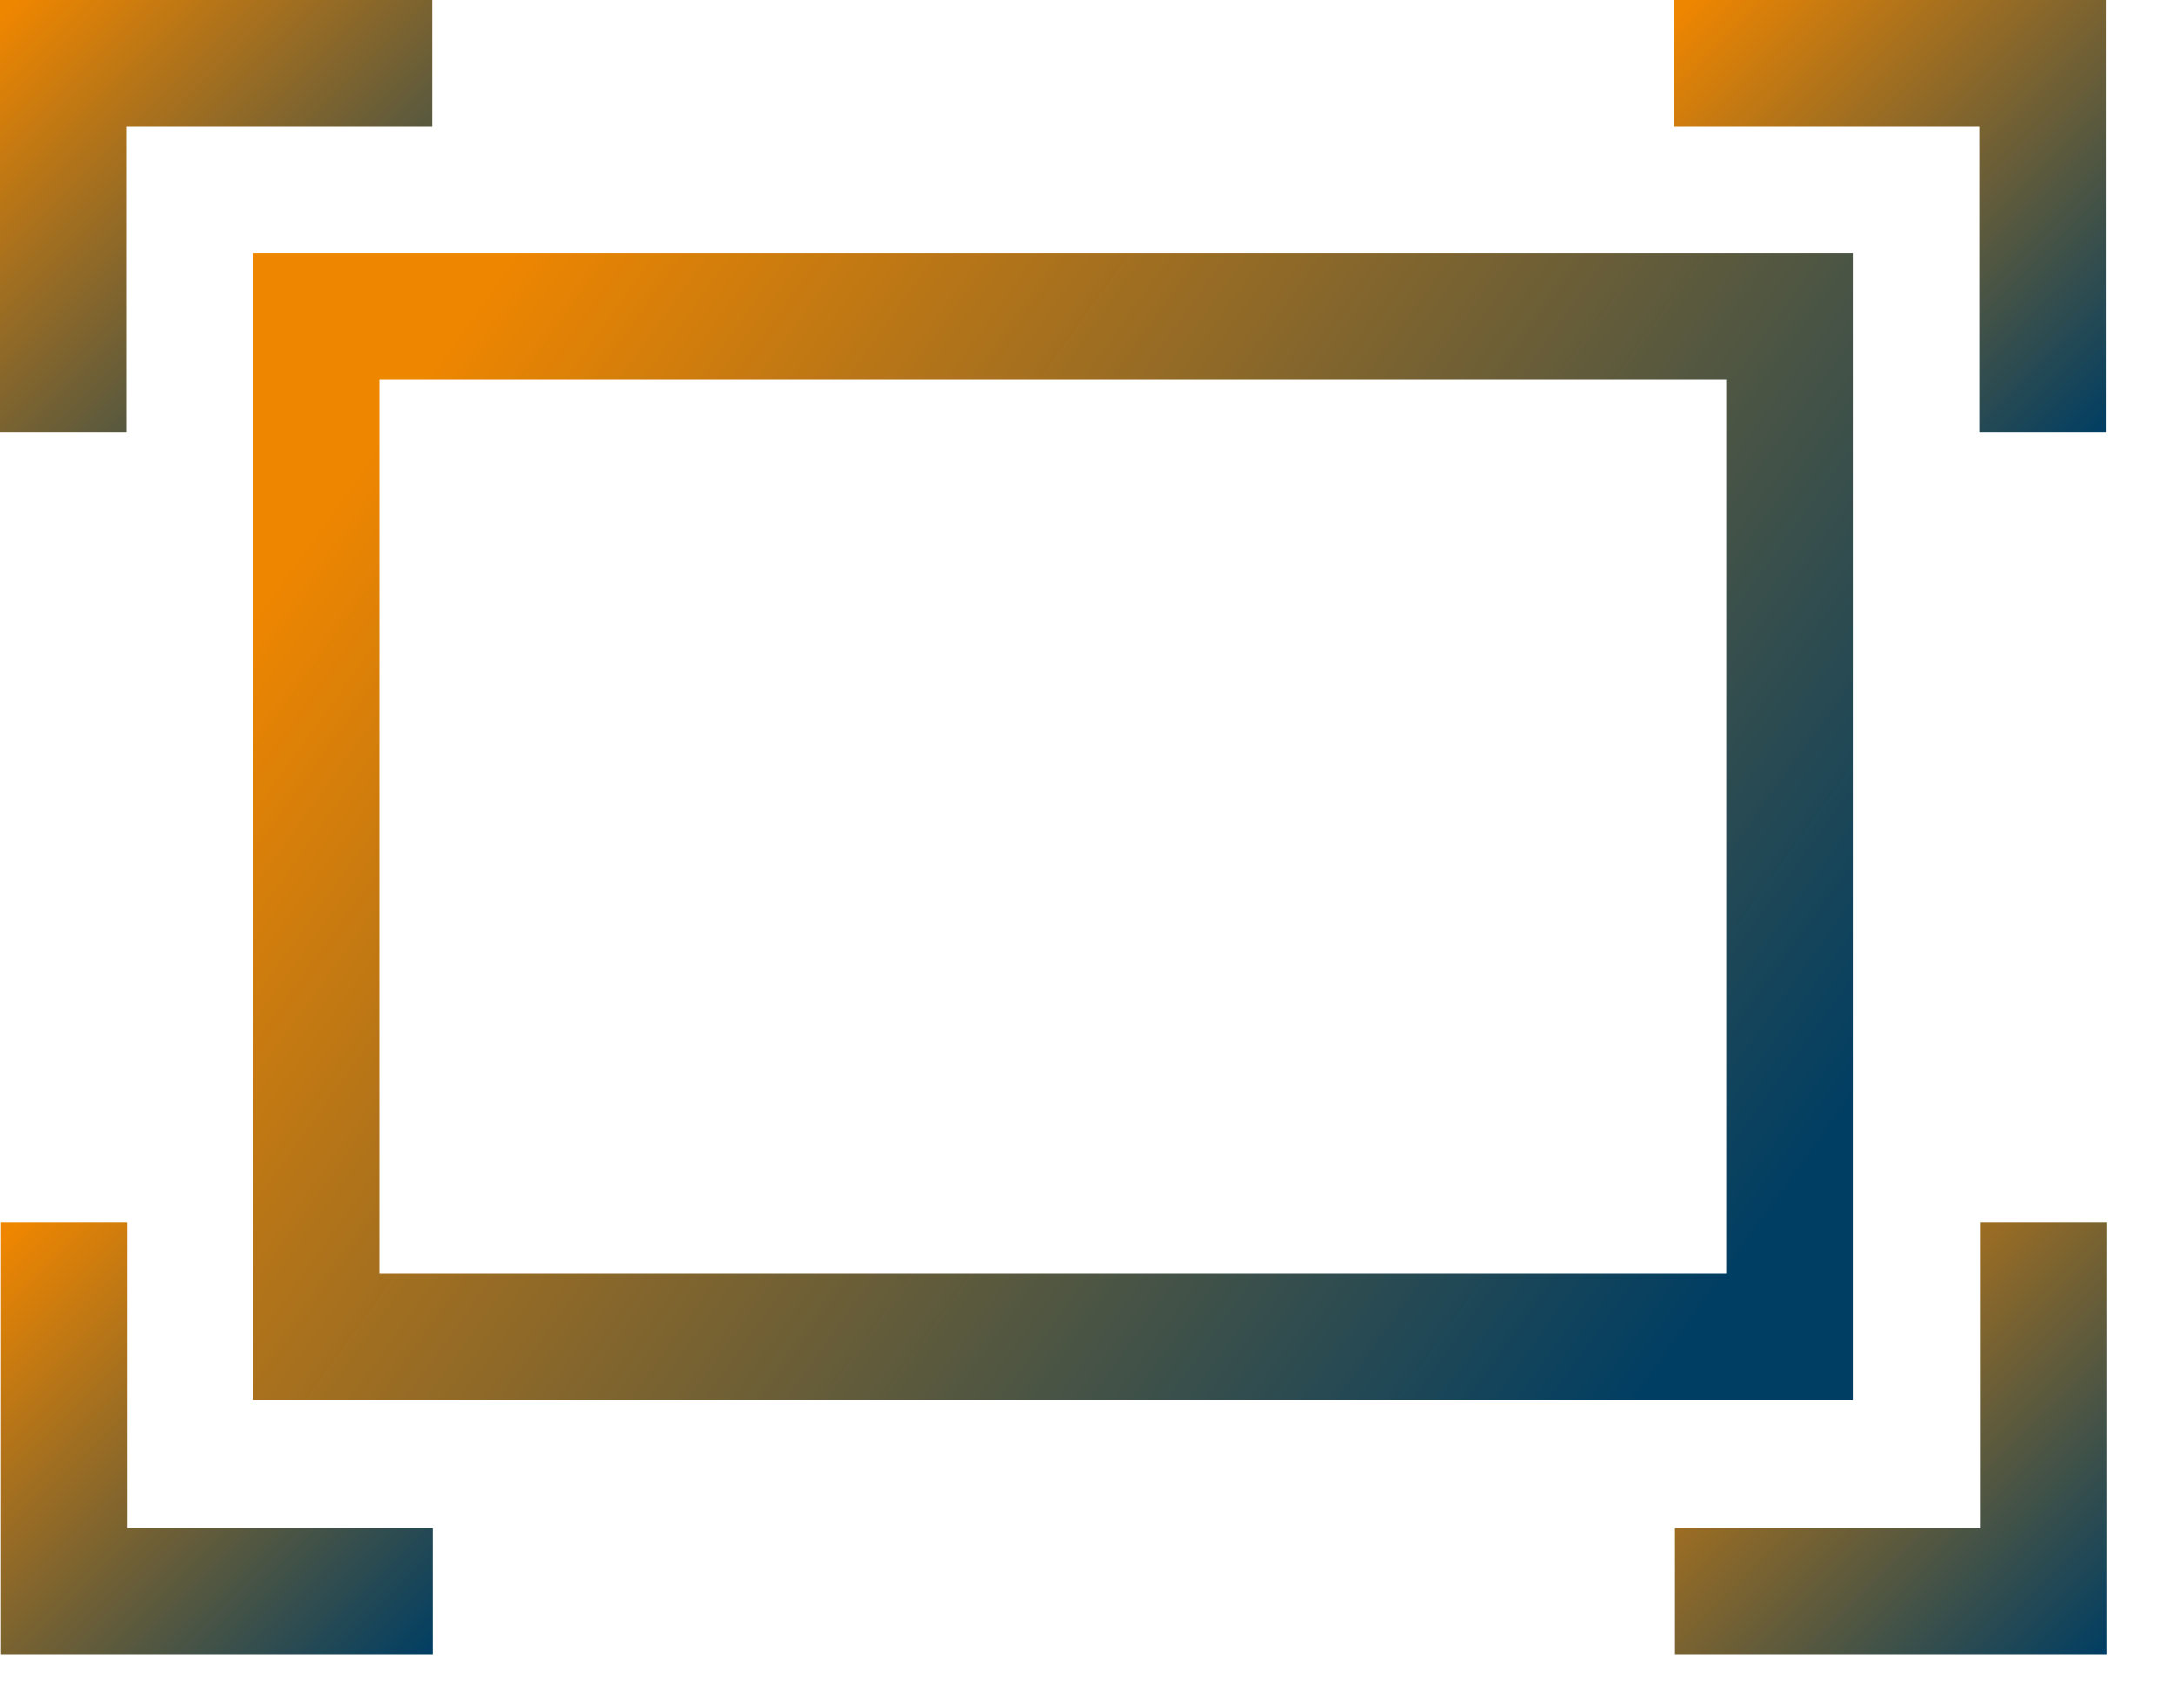
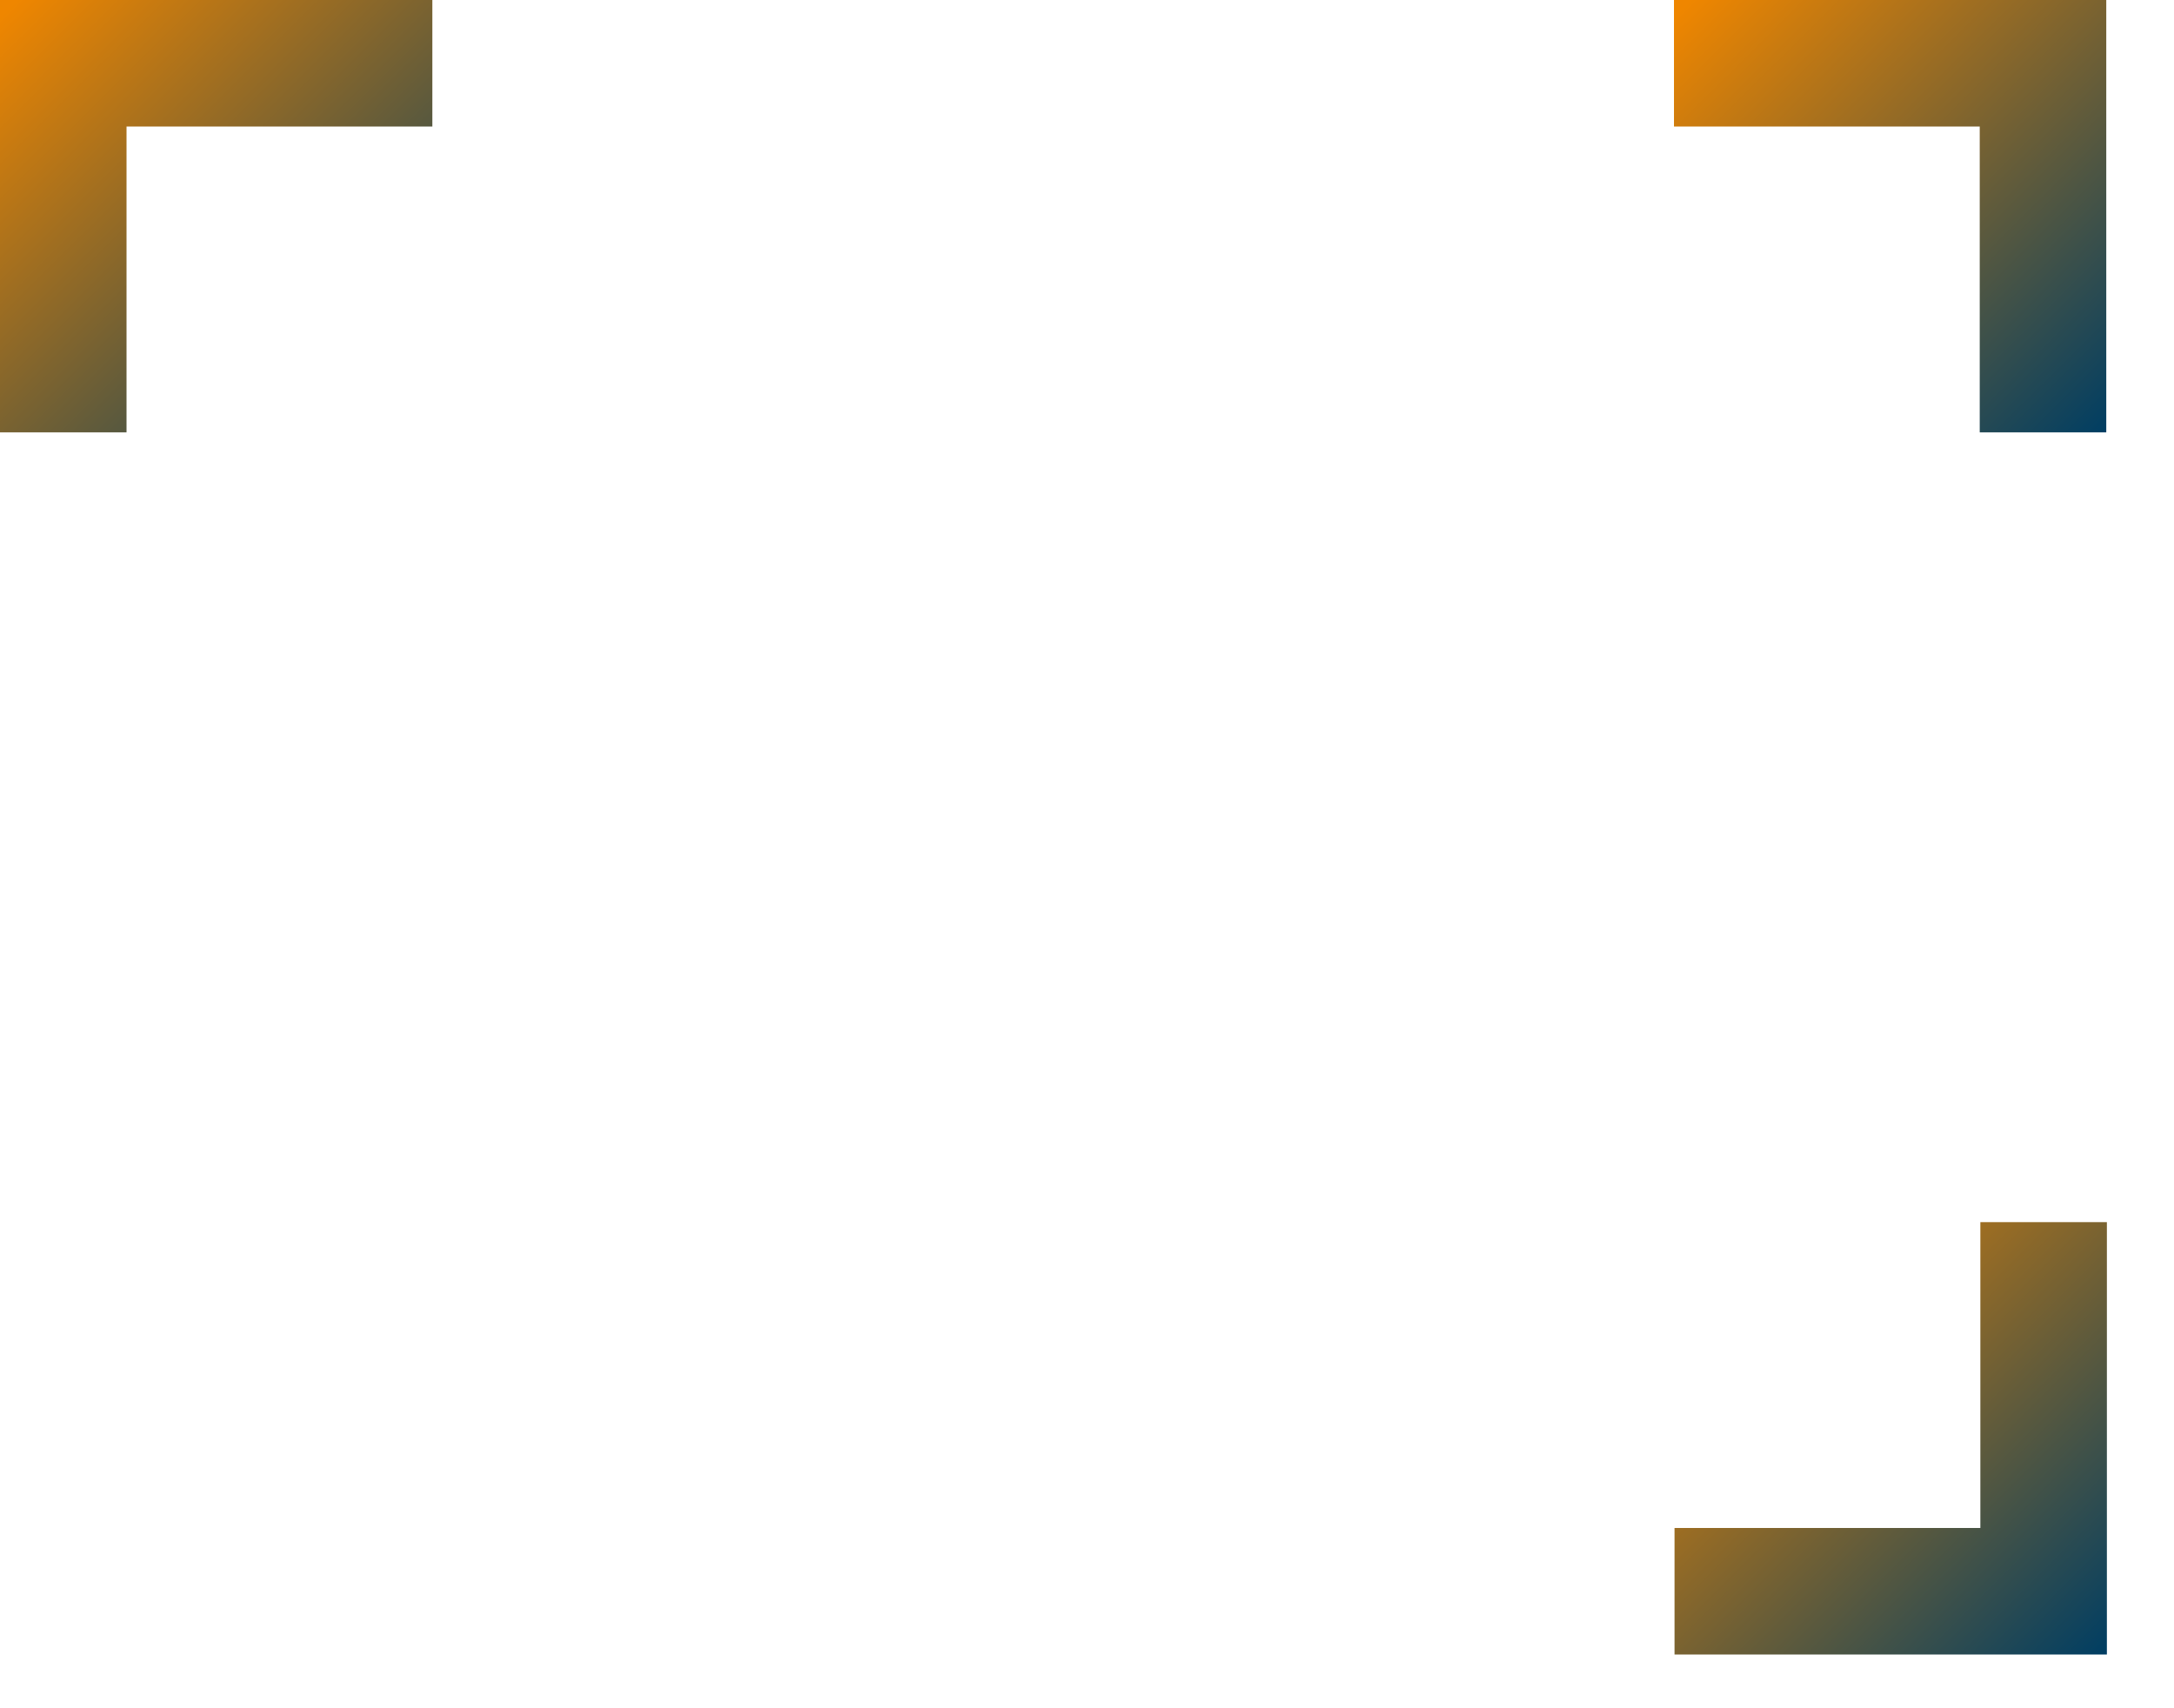
<svg xmlns="http://www.w3.org/2000/svg" width="70" height="55" viewBox="0 0 70 55">
  <defs>
    <linearGradient id="t3k2yo36pa" x1="2.284%" x2="100%" y1="25.105%" y2="75.69%">
      <stop offset="0%" stop-color="#EF8600" />
      <stop offset="100%" stop-color="#003E63" />
    </linearGradient>
    <linearGradient id="eegfyo3etb" x1="2.284%" x2="100%" y1="1.548%" y2="100%">
      <stop offset="0%" stop-color="#EF8600" />
      <stop offset="100%" stop-color="#003E63" />
    </linearGradient>
    <linearGradient id="7msjsopc1c" x1="2.298%" x2="99.985%" y1="1.548%" y2="100%">
      <stop offset="0%" stop-color="#EF8600" />
      <stop offset="100%" stop-color="#003E63" />
    </linearGradient>
  </defs>
  <g fill="none" fill-rule="evenodd">
-     <path fill="#FFF" d="M-329-3448h1430v6714H-329z" />
+     <path fill="#FFF" d="M-329-3448h1430H-329z" />
    <path fill="#FFF" d="M-329-446h1430v978H-329z" />
-     <path fill="url(#t3k2yo36pa)" d="M12.222 41.006h43.375V12.223H12.222v28.783zM8.148 45.08h51.523V8.15H8.148v36.93z" />
    <path fill="url(#eegfyo3etb)" d="M0 0v13.921h4.074V4.074h9.847V0z" />
    <path fill="url(#7msjsopc1c)" d="M53.9 0v4.074h9.845v9.847h4.074V0z" />
    <path fill="url(#eegfyo3etb)" d="M63.765 39.349v9.847h-9.847v4.074h13.921V39.349z" />
-     <path fill="url(#7msjsopc1c)" d="M.02 39.349V53.27h13.919v-4.074H4.094v-9.847z" />
  </g>
</svg>